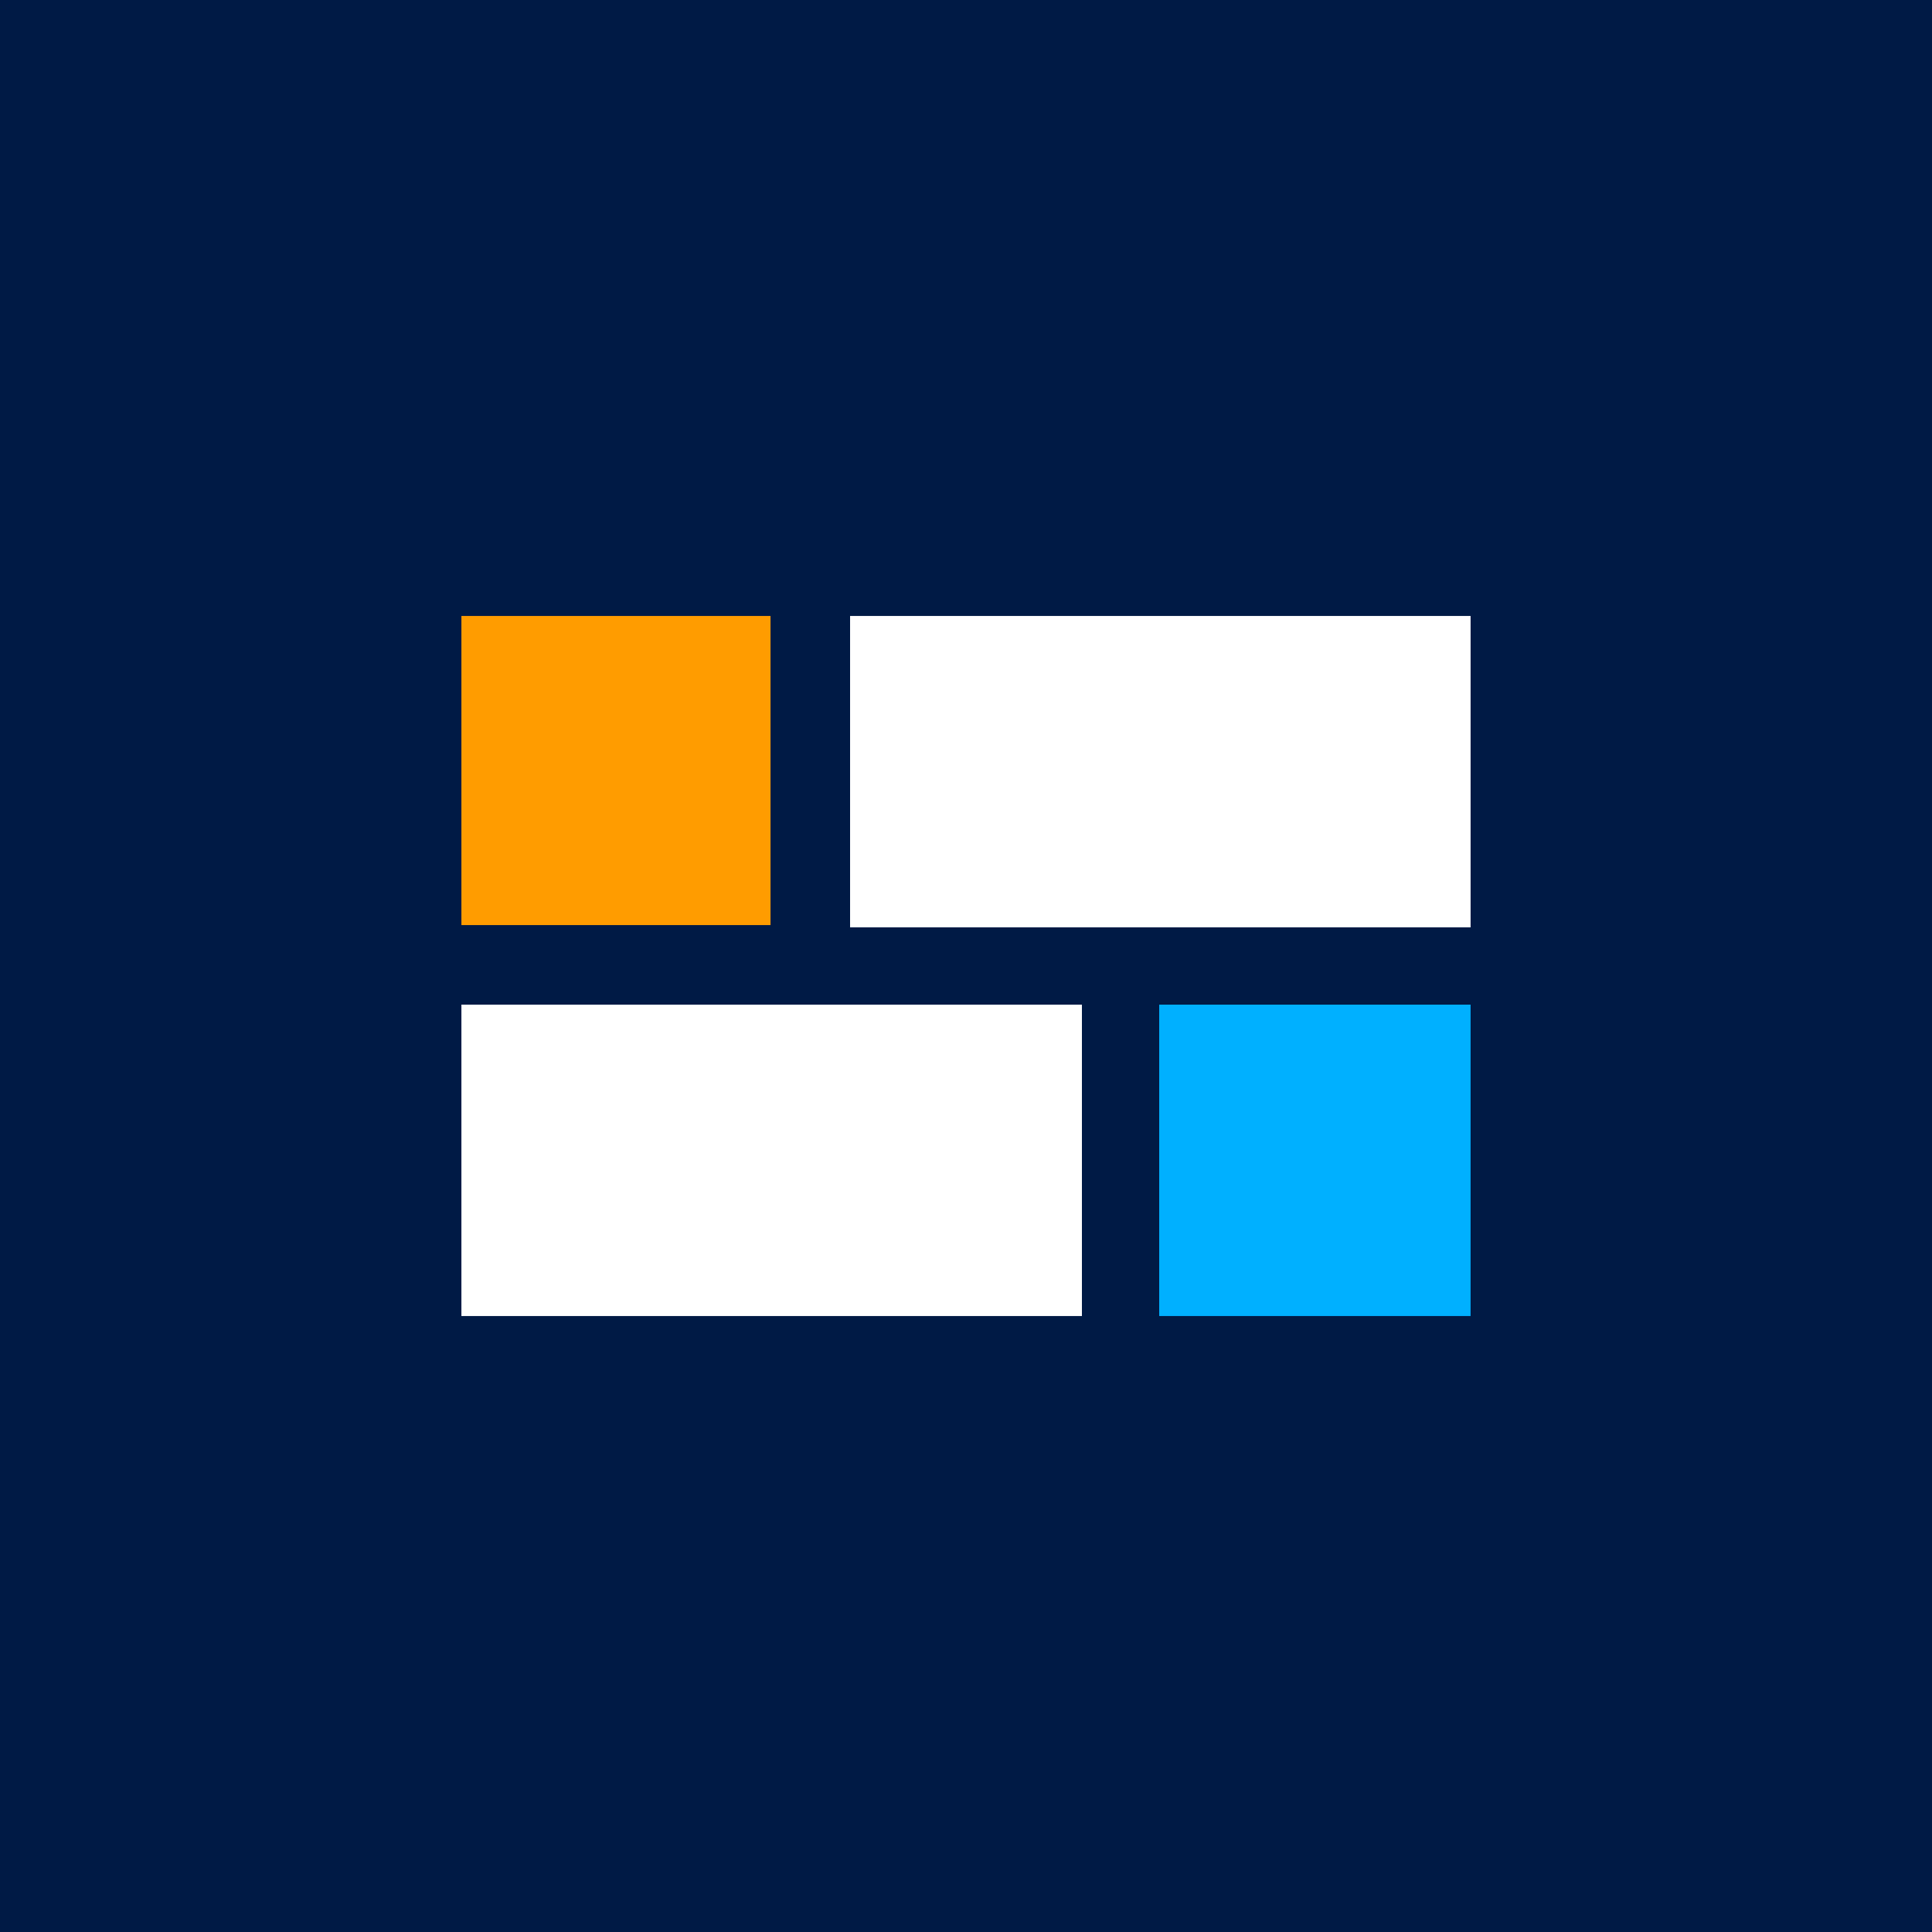
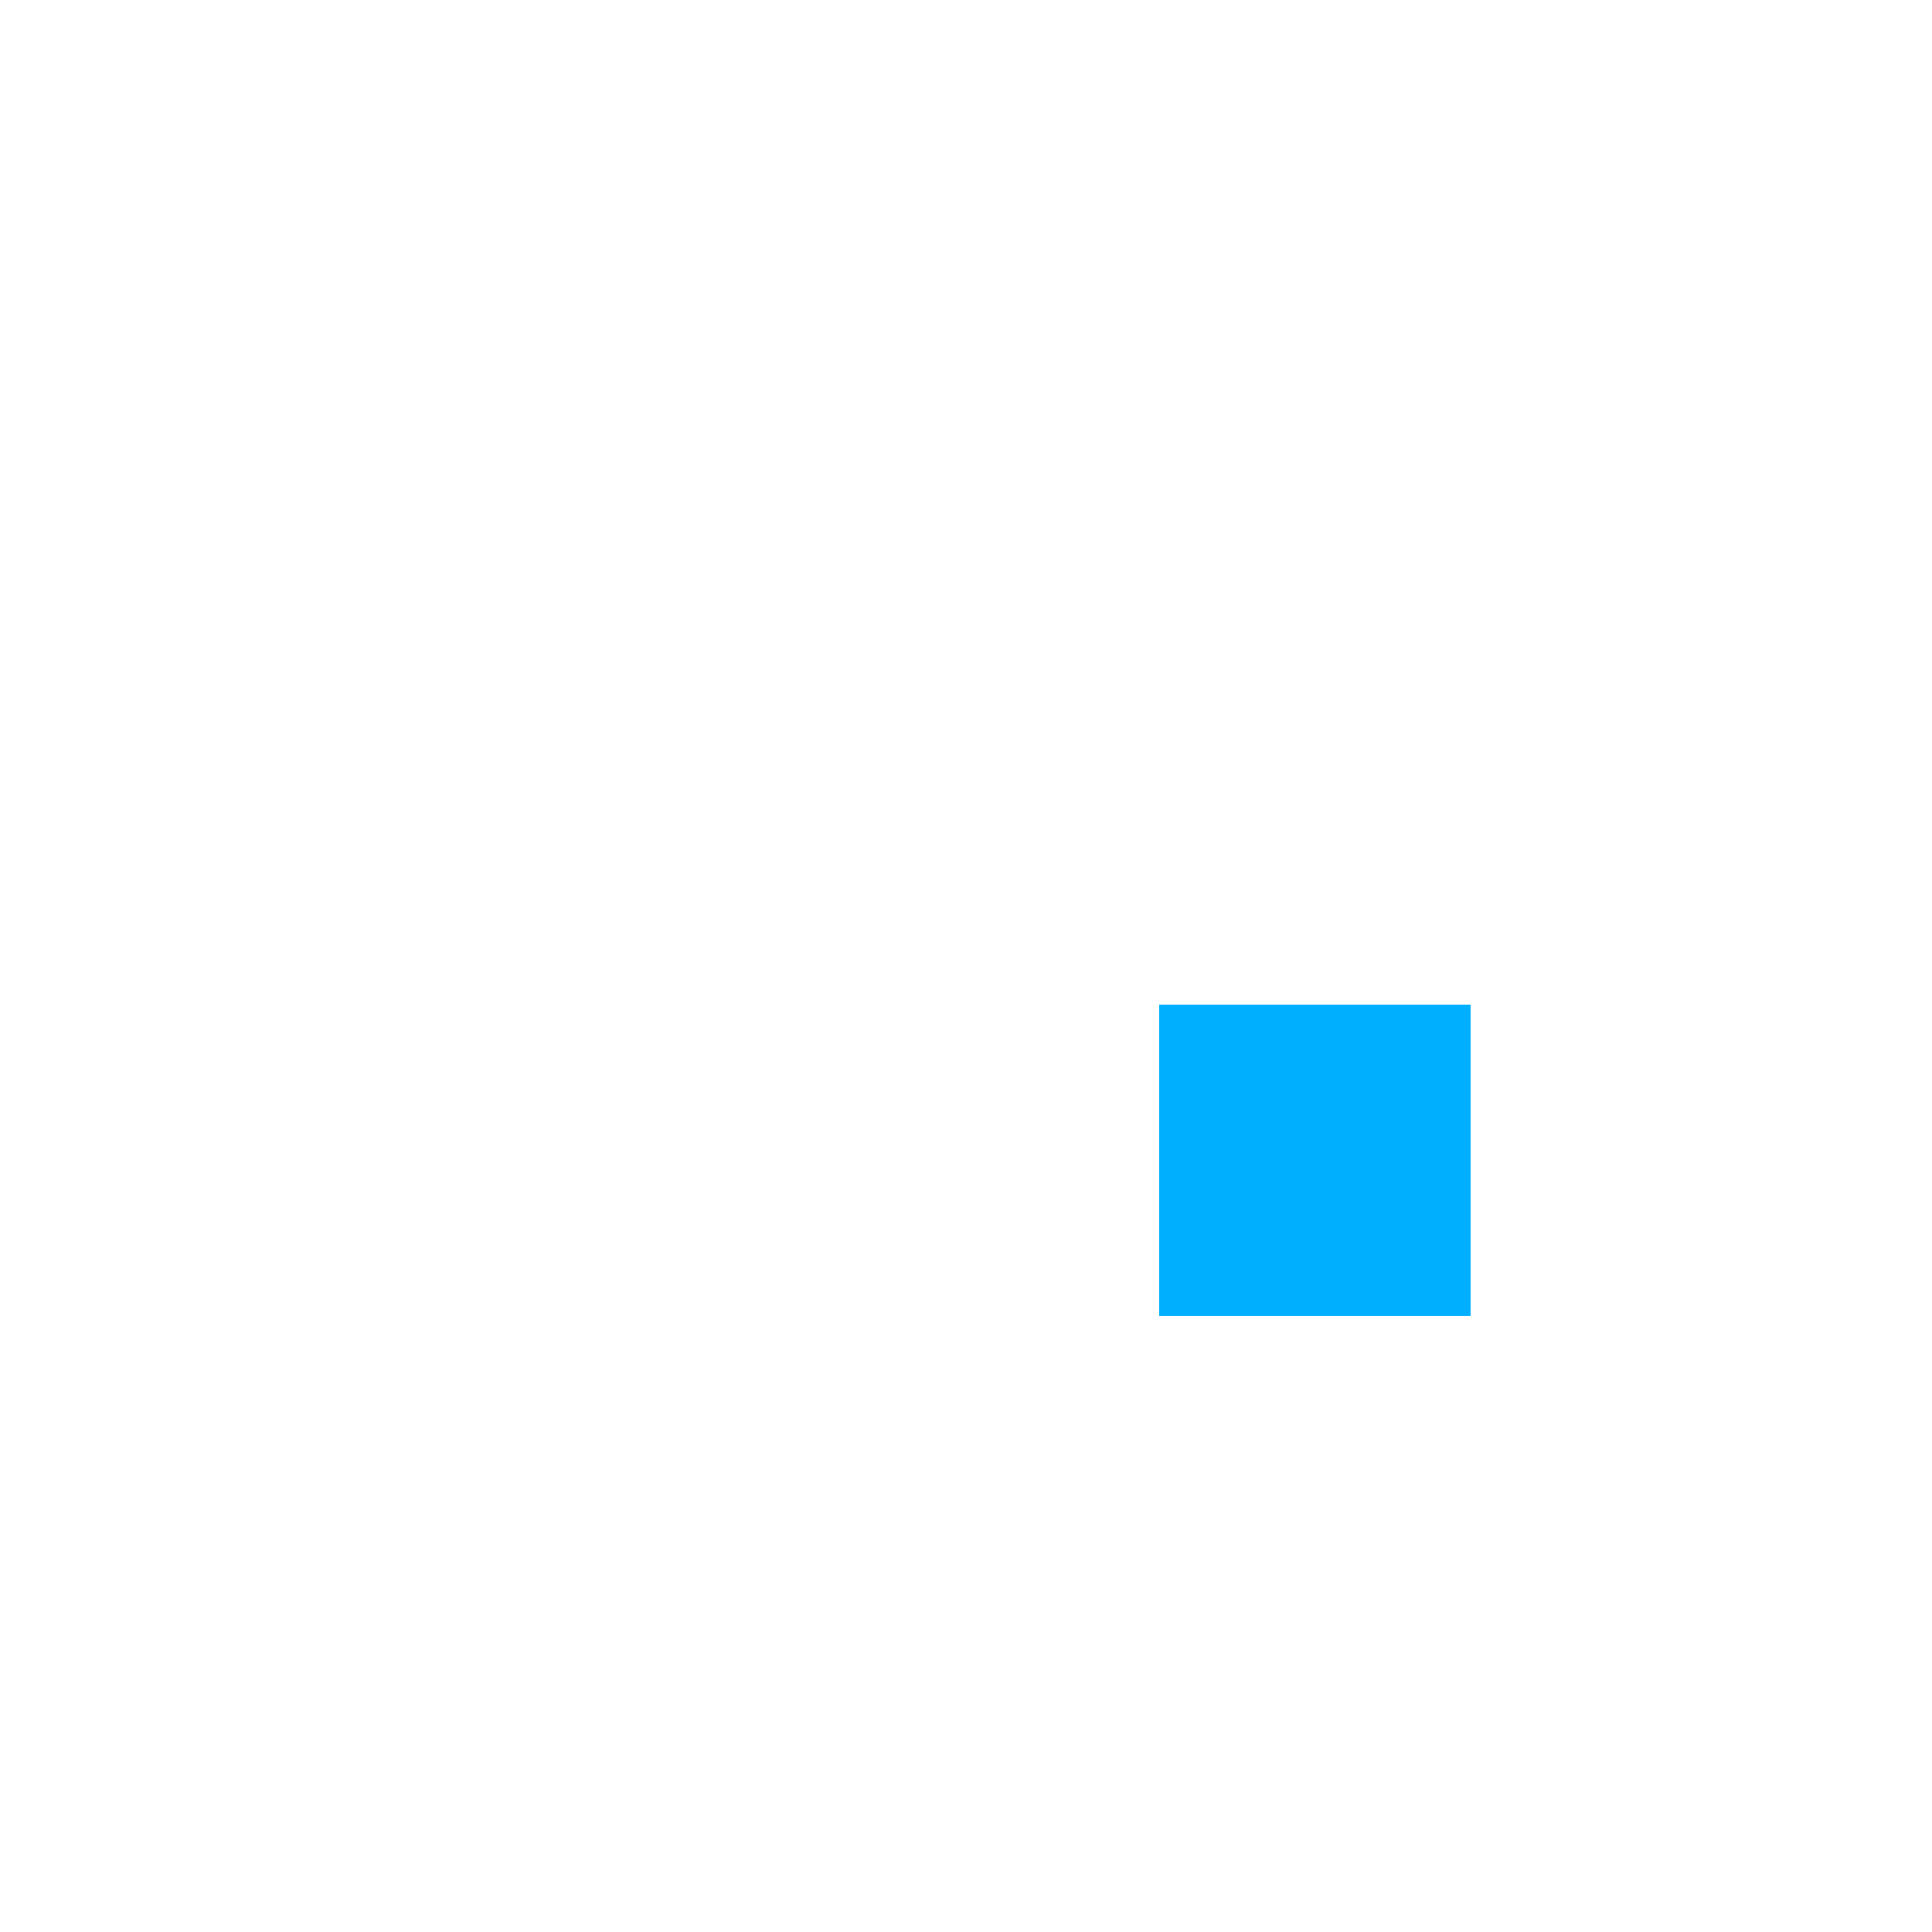
<svg xmlns="http://www.w3.org/2000/svg" width="85" height="85" viewBox="0 0 85 85" fill="none">
-   <path d="M85 0H0V85H85V0Z" fill="#001A45" />
-   <path d="M47.6 57.9V44.2H34H20.3V57.9H34H47.6Z" fill="white" />
-   <path d="M33.9 27.1H20.3V40.7H33.9V27.1Z" fill="#FF9C00" />
  <path d="M64.7 44.2H51V57.9H64.7V44.2Z" fill="#00B0FF" />
-   <path d="M64.7 40.8V27.1H51V30.3V27.1H37.4V40.8H51H64.7Z" fill="white" />
</svg>